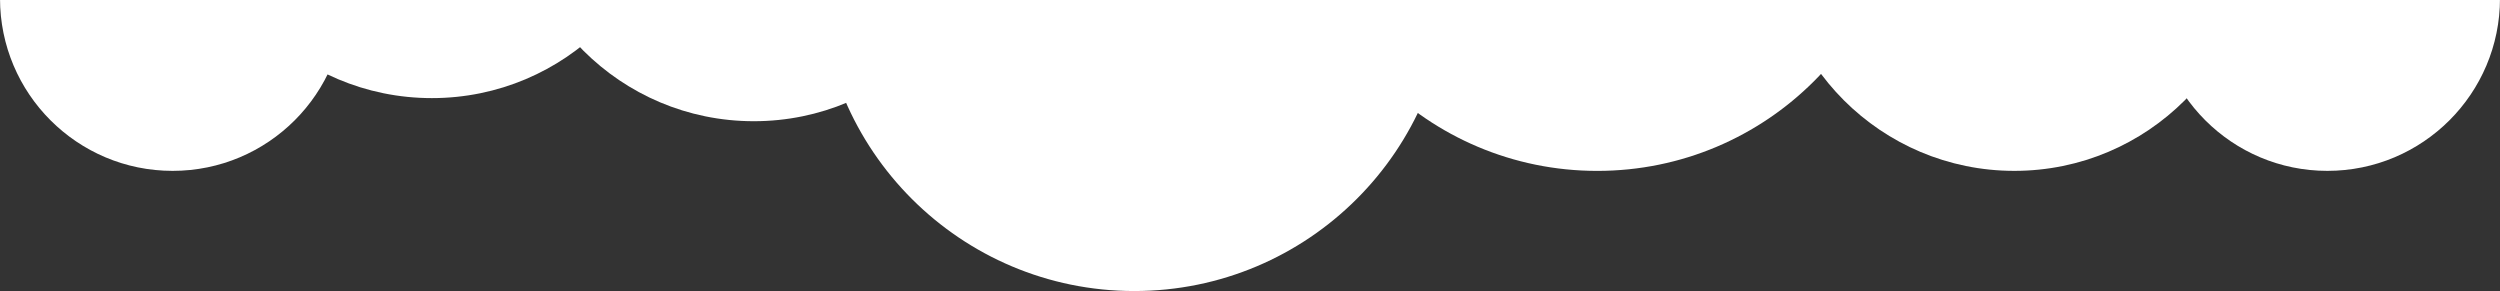
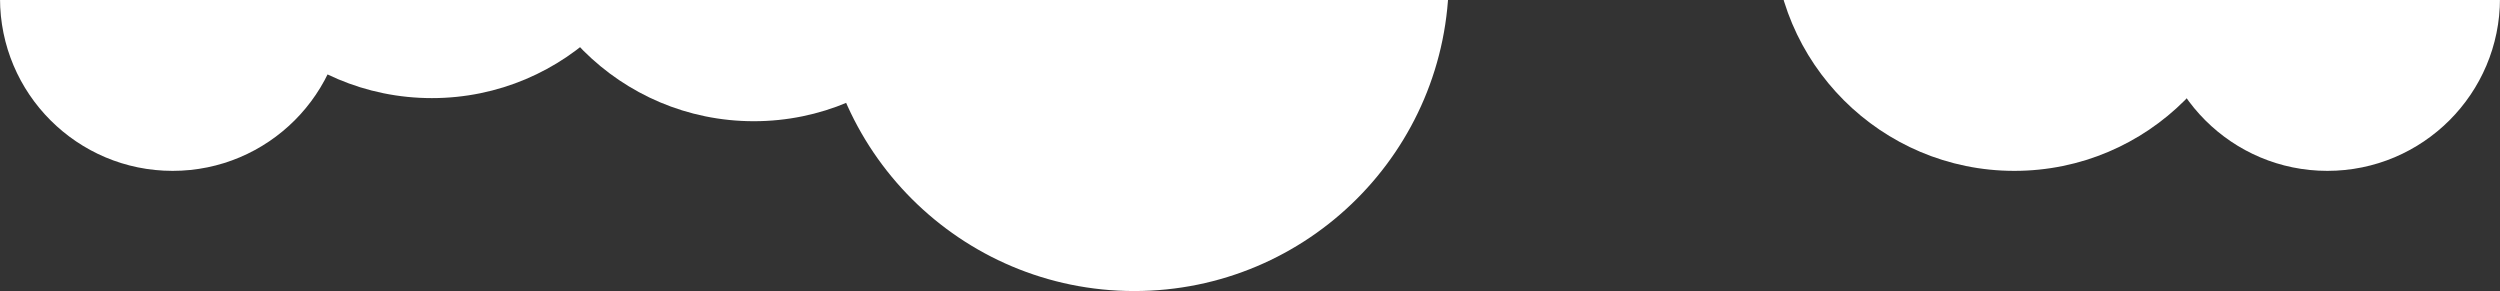
<svg xmlns="http://www.w3.org/2000/svg" preserveAspectRatio="none" width="859" height="100" viewBox="0 0 859 100" fill="none">
  <rect x="0" y="0" width="859" height="100" fill="#333333" stroke="none" />
  <g clip-path="url(#clip0_201_2468)">
    <g clip-path="url(#clip1_201_2468)">
      <path d="M692.127 -215C737.873 -215 774.953 -177.94 774.953 -132.22V-24.07C774.953 21.65 737.873 58.71 692.127 58.71C646.381 58.71 609.301 21.65 609.301 -24.07V-132.22C609.301 -177.94 646.381 -215 692.127 -215Z" fill="white" />
-       <path d="M548.807 -215C606.999 -215 654.186 -167.85 654.186 -109.68V-46.6C654.186 11.56 607.009 58.72 548.807 58.72C490.614 58.72 443.428 11.57 443.428 -46.6V-109.68C443.428 -167.84 490.604 -215 548.807 -215Z" fill="white" />
      <path d="M389.748 -200.71C449.442 -200.71 497.829 -152.35 497.829 -92.69V-8.02C497.829 51.64 449.442 100 389.748 100C330.055 100 281.668 51.64 281.668 -8.02V-92.69C281.668 -152.35 330.055 -200.71 389.748 -200.71Z" fill="white" />
      <path d="M259.014 -189C304.759 -189 341.84 -151.94 341.84 -106.22V-41.13C341.84 4.59 304.759 41.65 259.014 41.65C213.268 41.65 176.188 4.59 176.188 -41.13V-106.22C176.188 -151.94 213.268 -189 259.014 -189Z" fill="white" />
      <path d="M148.393 -215C194.138 -215 231.219 -177.94 231.219 -132.22V-49.07C231.219 -3.35 194.138 33.71 148.393 33.71C102.647 33.71 65.566 -3.35 65.566 -49.07V-132.22C65.556 -177.94 102.647 -215 148.393 -215Z" fill="white" />
      <path d="M59.313 -189C92.071 -189 118.626 -162.46 118.626 -129.72V-0.57C118.626 32.17 92.071 58.71 59.313 58.71C26.555 58.71 0 32.17 0 -0.57V-129.72C0 -162.46 26.555 -189 59.313 -189Z" fill="white" />
      <path d="M799.686 -215C832.444 -215 858.999 -188.46 858.999 -155.72V-0.57C858.999 32.17 832.444 58.71 799.686 58.71C766.928 58.71 740.373 32.17 740.373 -0.57V-155.72C740.373 -188.46 766.928 -215 799.686 -215Z" fill="white" />
    </g>
  </g>
</svg>